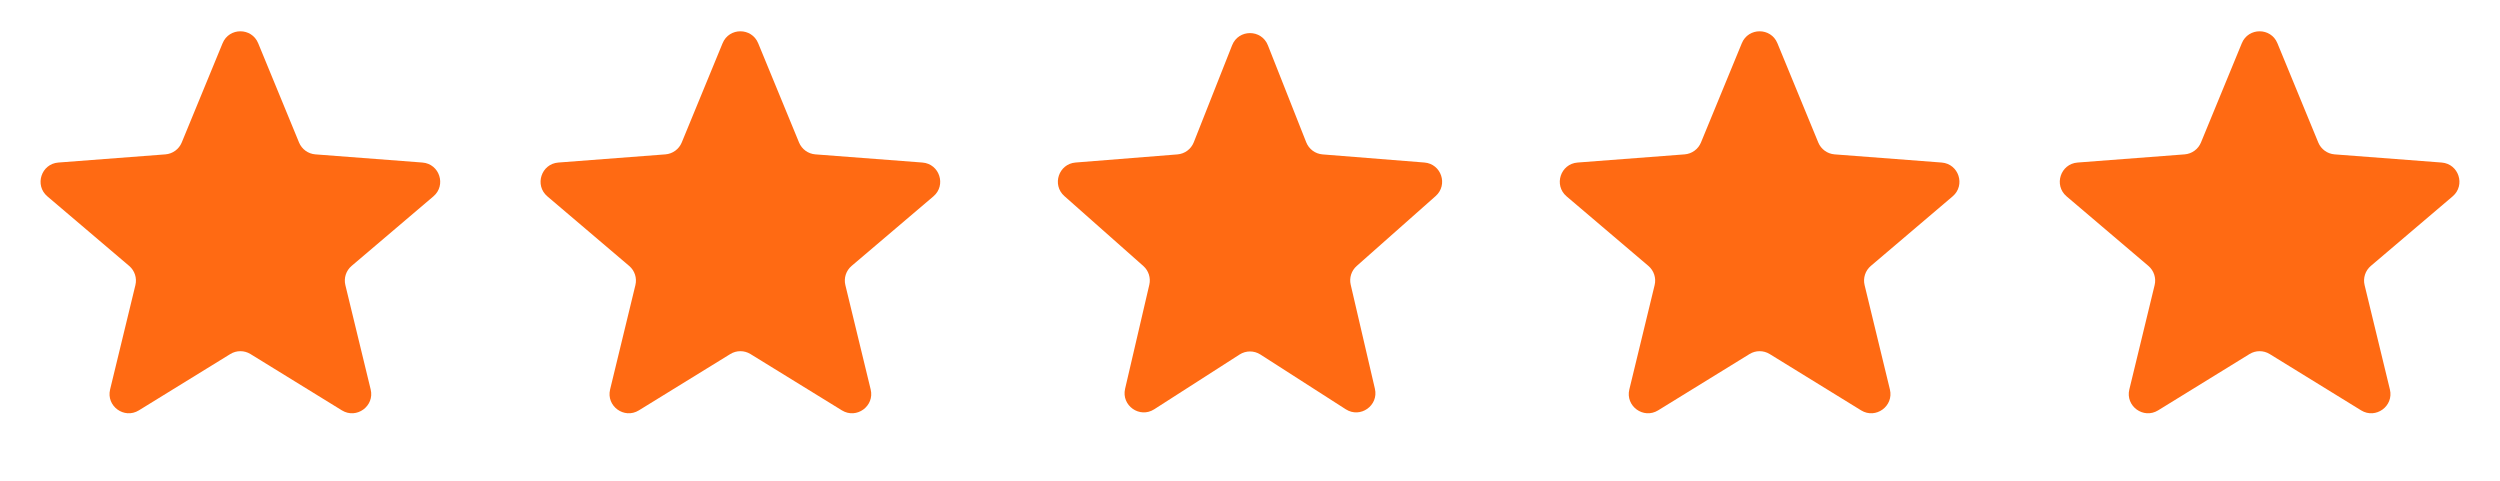
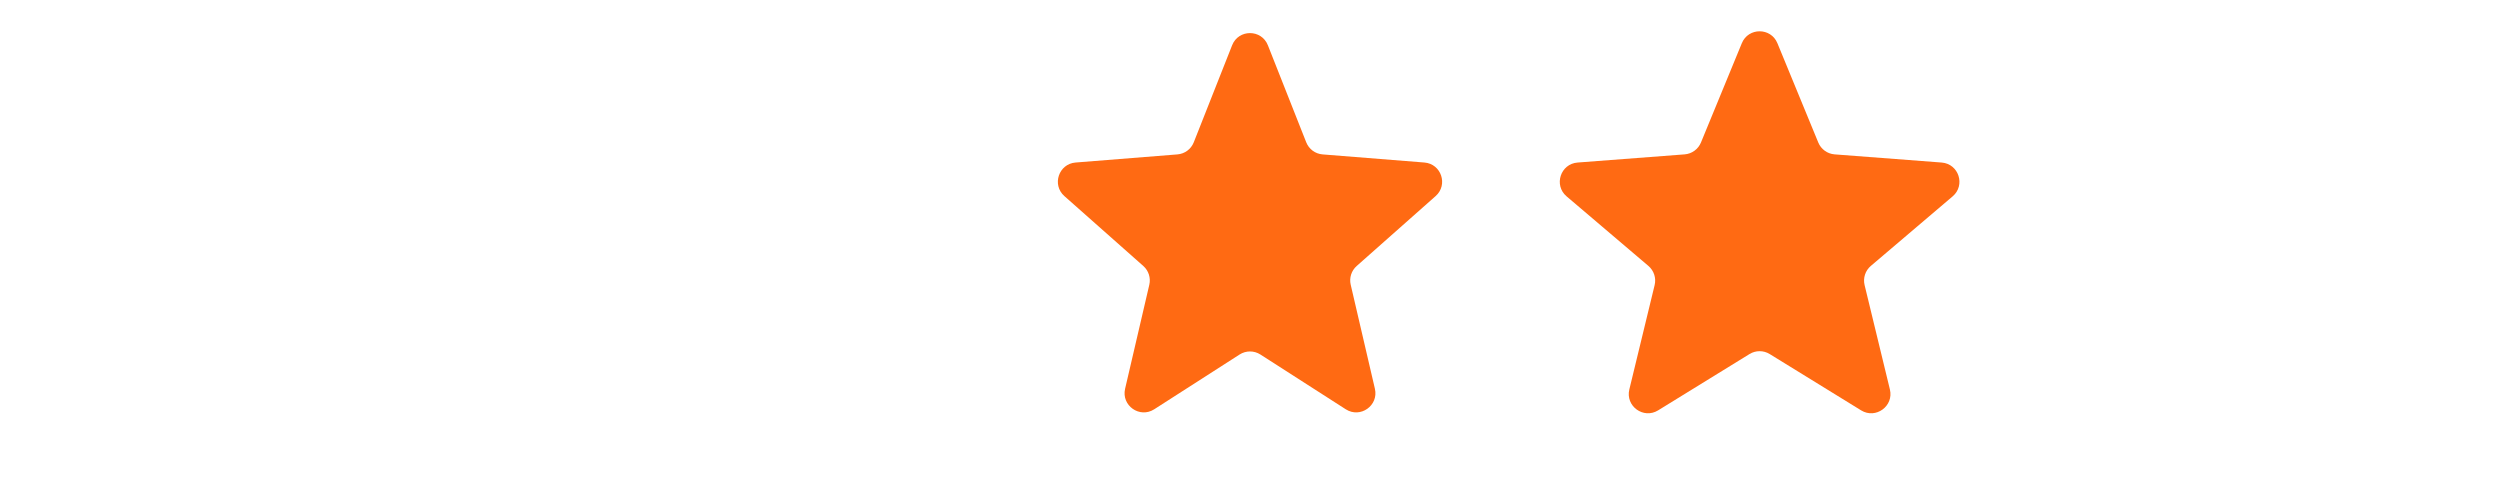
<svg xmlns="http://www.w3.org/2000/svg" fill="none" viewBox="0 0 130 25" height="25" width="130">
-   <path fill="#FF6A13" d="M11.575 2.247C11.915 1.421 13.085 1.421 13.425 2.247L15.55 7.41C15.694 7.759 16.022 7.998 16.398 8.027L21.966 8.452C22.856 8.52 23.218 9.633 22.537 10.211L18.283 13.828C17.995 14.072 17.87 14.458 17.959 14.825L19.275 20.252C19.485 21.119 18.539 21.807 17.779 21.339L13.024 18.41C12.703 18.212 12.297 18.212 11.976 18.41L7.221 21.339C6.461 21.807 5.515 21.119 5.725 20.252L7.041 14.825C7.13 14.458 7.004 14.072 6.717 13.828L2.463 10.211C1.782 9.633 2.144 8.52 3.034 8.452L8.602 8.027C8.978 7.998 9.306 7.759 9.45 7.41L11.575 2.247Z" />
-   <path fill="#FF6A13" d="M37.575 2.247C37.915 1.421 39.085 1.421 39.425 2.247L41.55 7.41C41.694 7.759 42.022 7.998 42.398 8.027L47.966 8.452C48.856 8.52 49.218 9.633 48.537 10.211L44.283 13.828C43.995 14.072 43.87 14.458 43.959 14.825L45.275 20.252C45.485 21.119 44.539 21.807 43.779 21.339L39.024 18.41C38.703 18.212 38.297 18.212 37.976 18.41L33.221 21.339C32.461 21.807 31.515 21.119 31.725 20.252L33.041 14.825C33.13 14.458 33.005 14.072 32.717 13.828L28.463 10.211C27.782 9.633 28.144 8.52 29.034 8.452L34.602 8.027C34.978 7.998 35.306 7.759 35.45 7.41L37.575 2.247Z" />
  <path fill="#FF6A13" d="M64.07 2.354C64.403 1.51 65.597 1.51 65.93 2.354L67.924 7.4C68.064 7.755 68.394 7.999 68.774 8.029L74.069 8.451C74.948 8.521 75.313 9.611 74.653 10.196L70.547 13.832C70.273 14.075 70.153 14.449 70.237 14.807L71.495 20.215C71.699 21.089 70.737 21.768 69.981 21.283L65.54 18.434C65.211 18.223 64.789 18.223 64.46 18.434L60.019 21.283C59.263 21.768 58.301 21.089 58.505 20.215L59.764 14.807C59.847 14.449 59.727 14.075 59.453 13.832L55.347 10.196C54.687 9.611 55.052 8.521 55.931 8.451L61.226 8.029C61.606 7.999 61.936 7.755 62.076 7.4L64.07 2.354Z" />
  <path fill="#FF6A13" d="M90.575 2.247C90.915 1.421 92.085 1.421 92.425 2.247L94.55 7.41C94.694 7.759 95.022 7.998 95.398 8.027L100.966 8.452C101.856 8.52 102.218 9.633 101.537 10.211L97.283 13.828C96.996 14.072 96.87 14.458 96.959 14.825L98.275 20.252C98.485 21.119 97.539 21.807 96.779 21.339L92.024 18.41C91.703 18.212 91.297 18.212 90.976 18.41L86.221 21.339C85.461 21.807 84.515 21.119 84.725 20.252L86.041 14.825C86.13 14.458 86.004 14.072 85.717 13.828L81.463 10.211C80.782 9.633 81.144 8.52 82.034 8.452L87.602 8.027C87.978 7.998 88.306 7.759 88.45 7.41L90.575 2.247Z" />
-   <path fill="#FF6A13" d="M116.575 2.247C116.915 1.421 118.085 1.421 118.425 2.247L120.55 7.41C120.694 7.759 121.022 7.998 121.398 8.027L126.966 8.452C127.856 8.52 128.218 9.633 127.537 10.211L123.283 13.828C122.996 14.072 122.87 14.458 122.959 14.825L124.275 20.252C124.485 21.119 123.539 21.807 122.779 21.339L118.024 18.41C117.703 18.212 117.297 18.212 116.976 18.41L112.221 21.339C111.461 21.807 110.515 21.119 110.725 20.252L112.041 14.825C112.13 14.458 112.004 14.072 111.717 13.828L107.463 10.211C106.782 9.633 107.144 8.52 108.034 8.452L113.602 8.027C113.978 7.998 114.306 7.759 114.45 7.41L116.575 2.247Z" />
</svg>